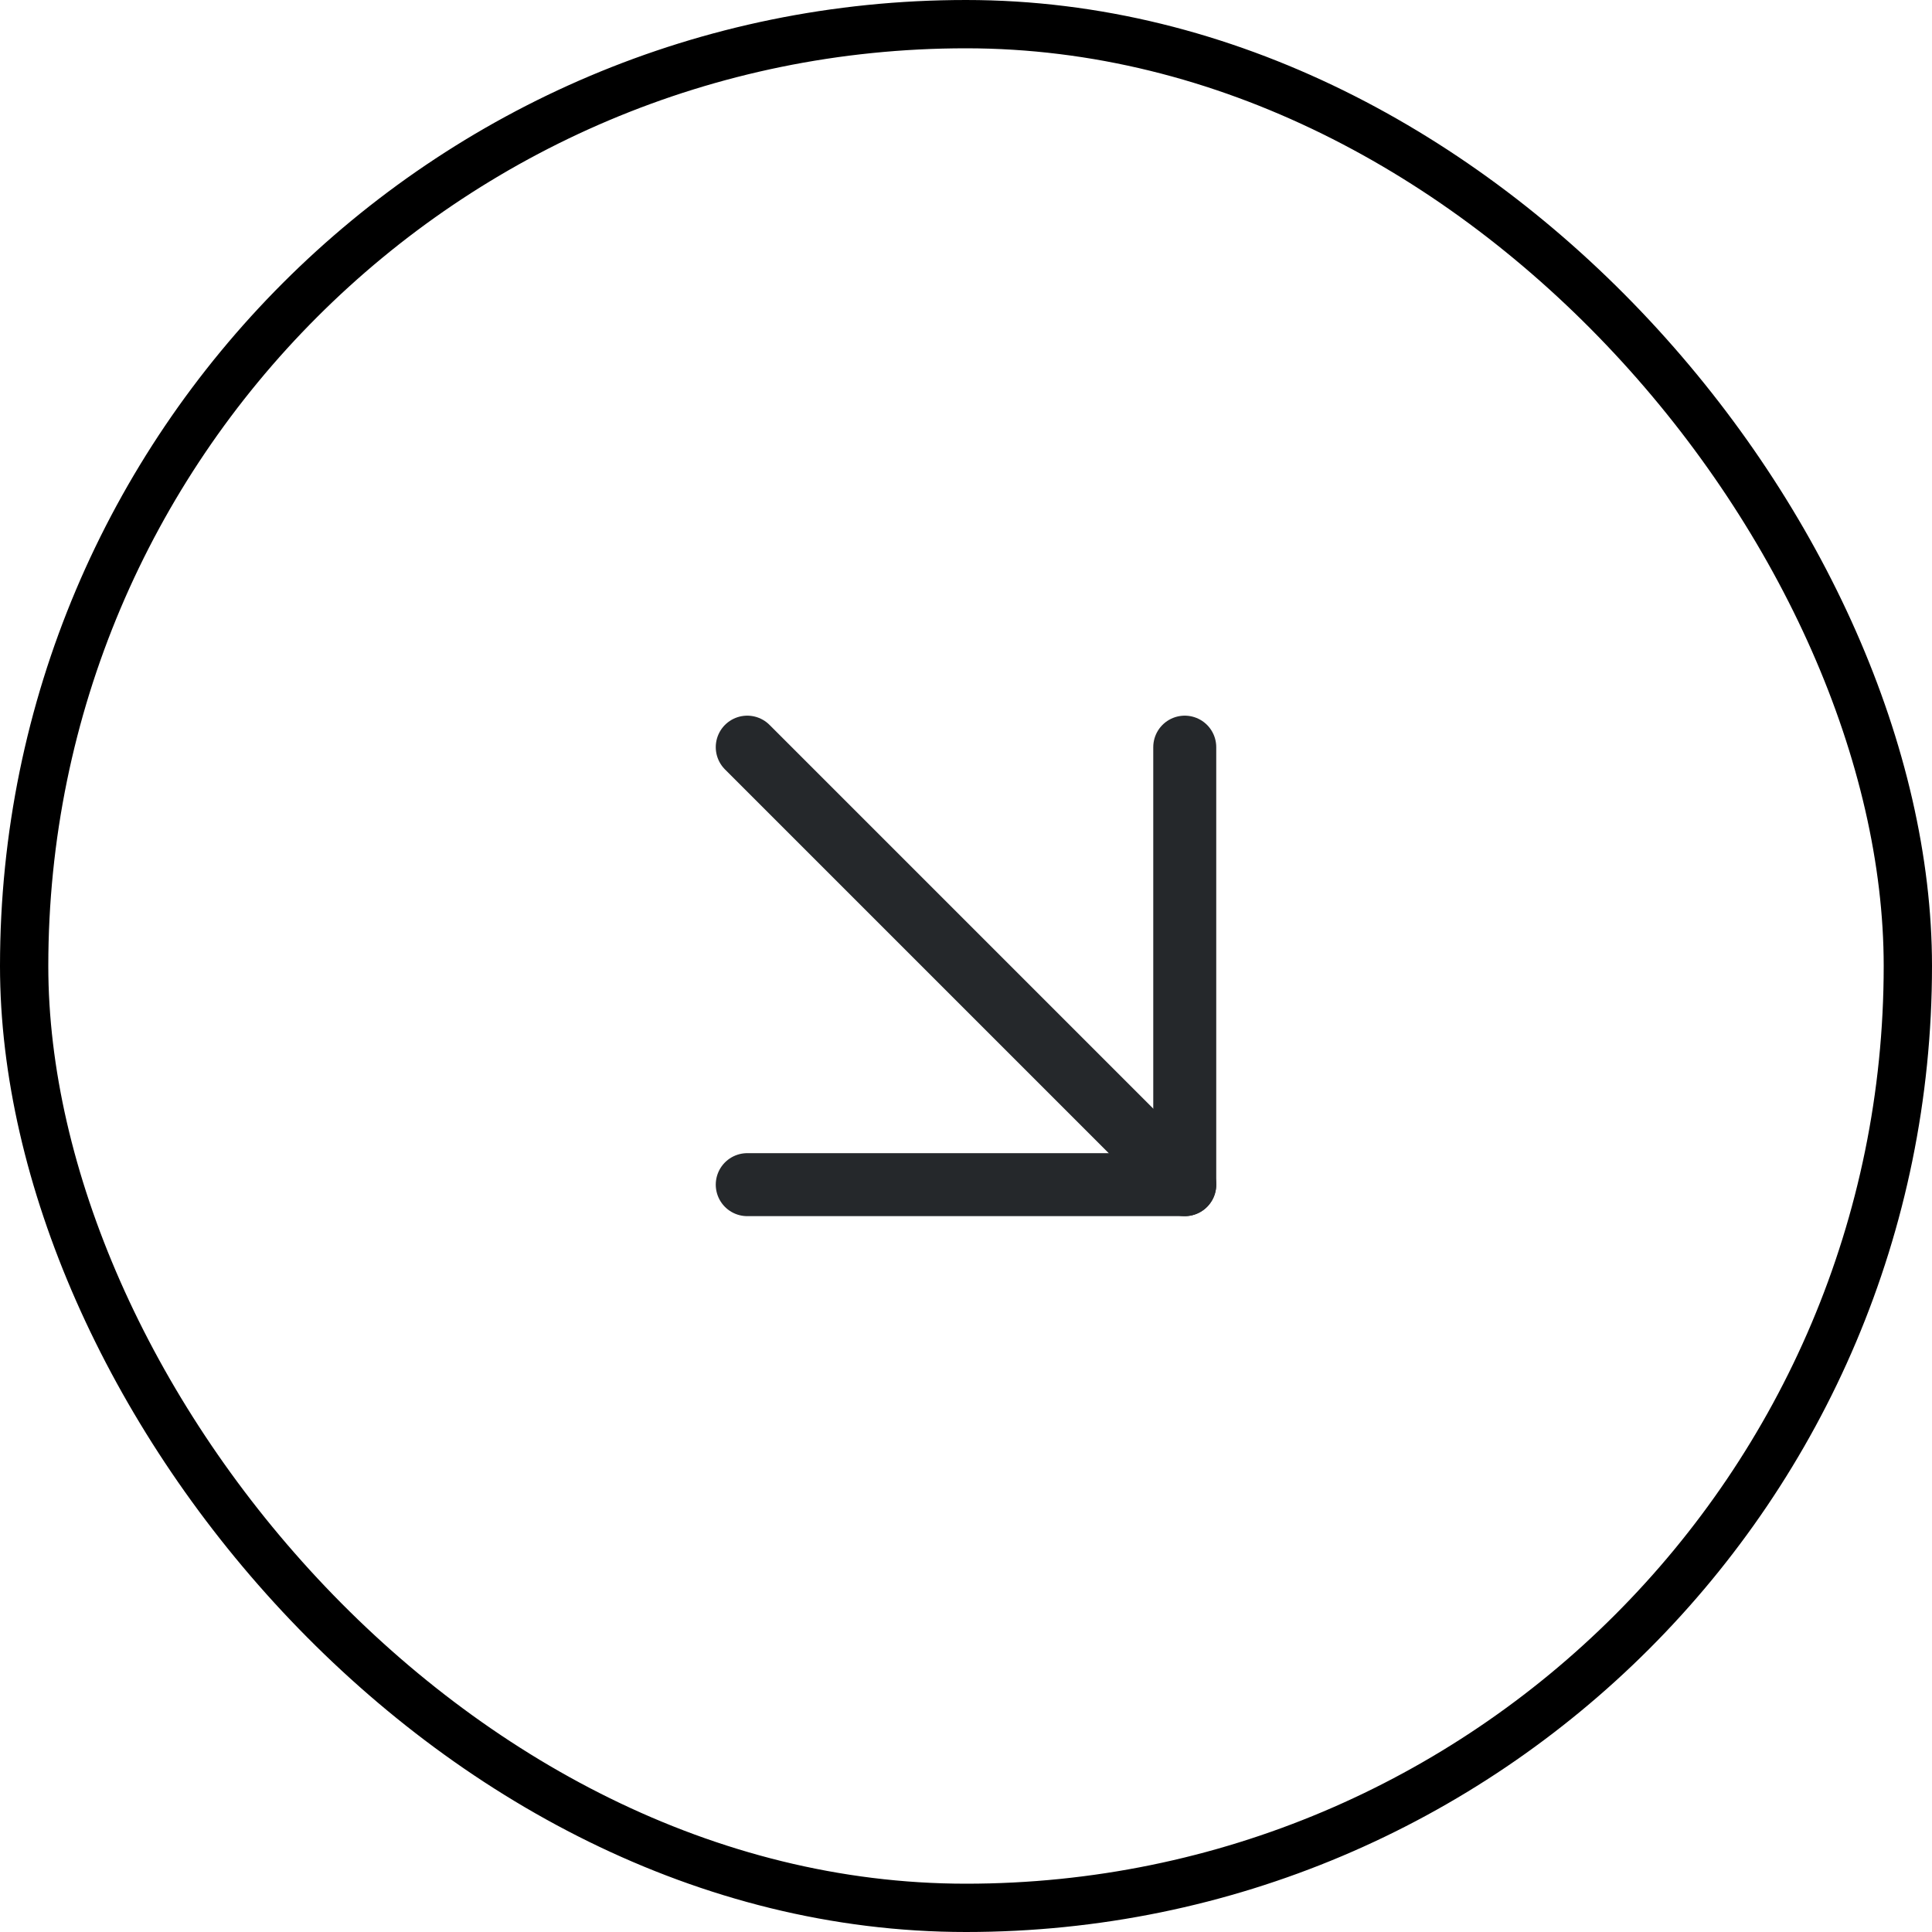
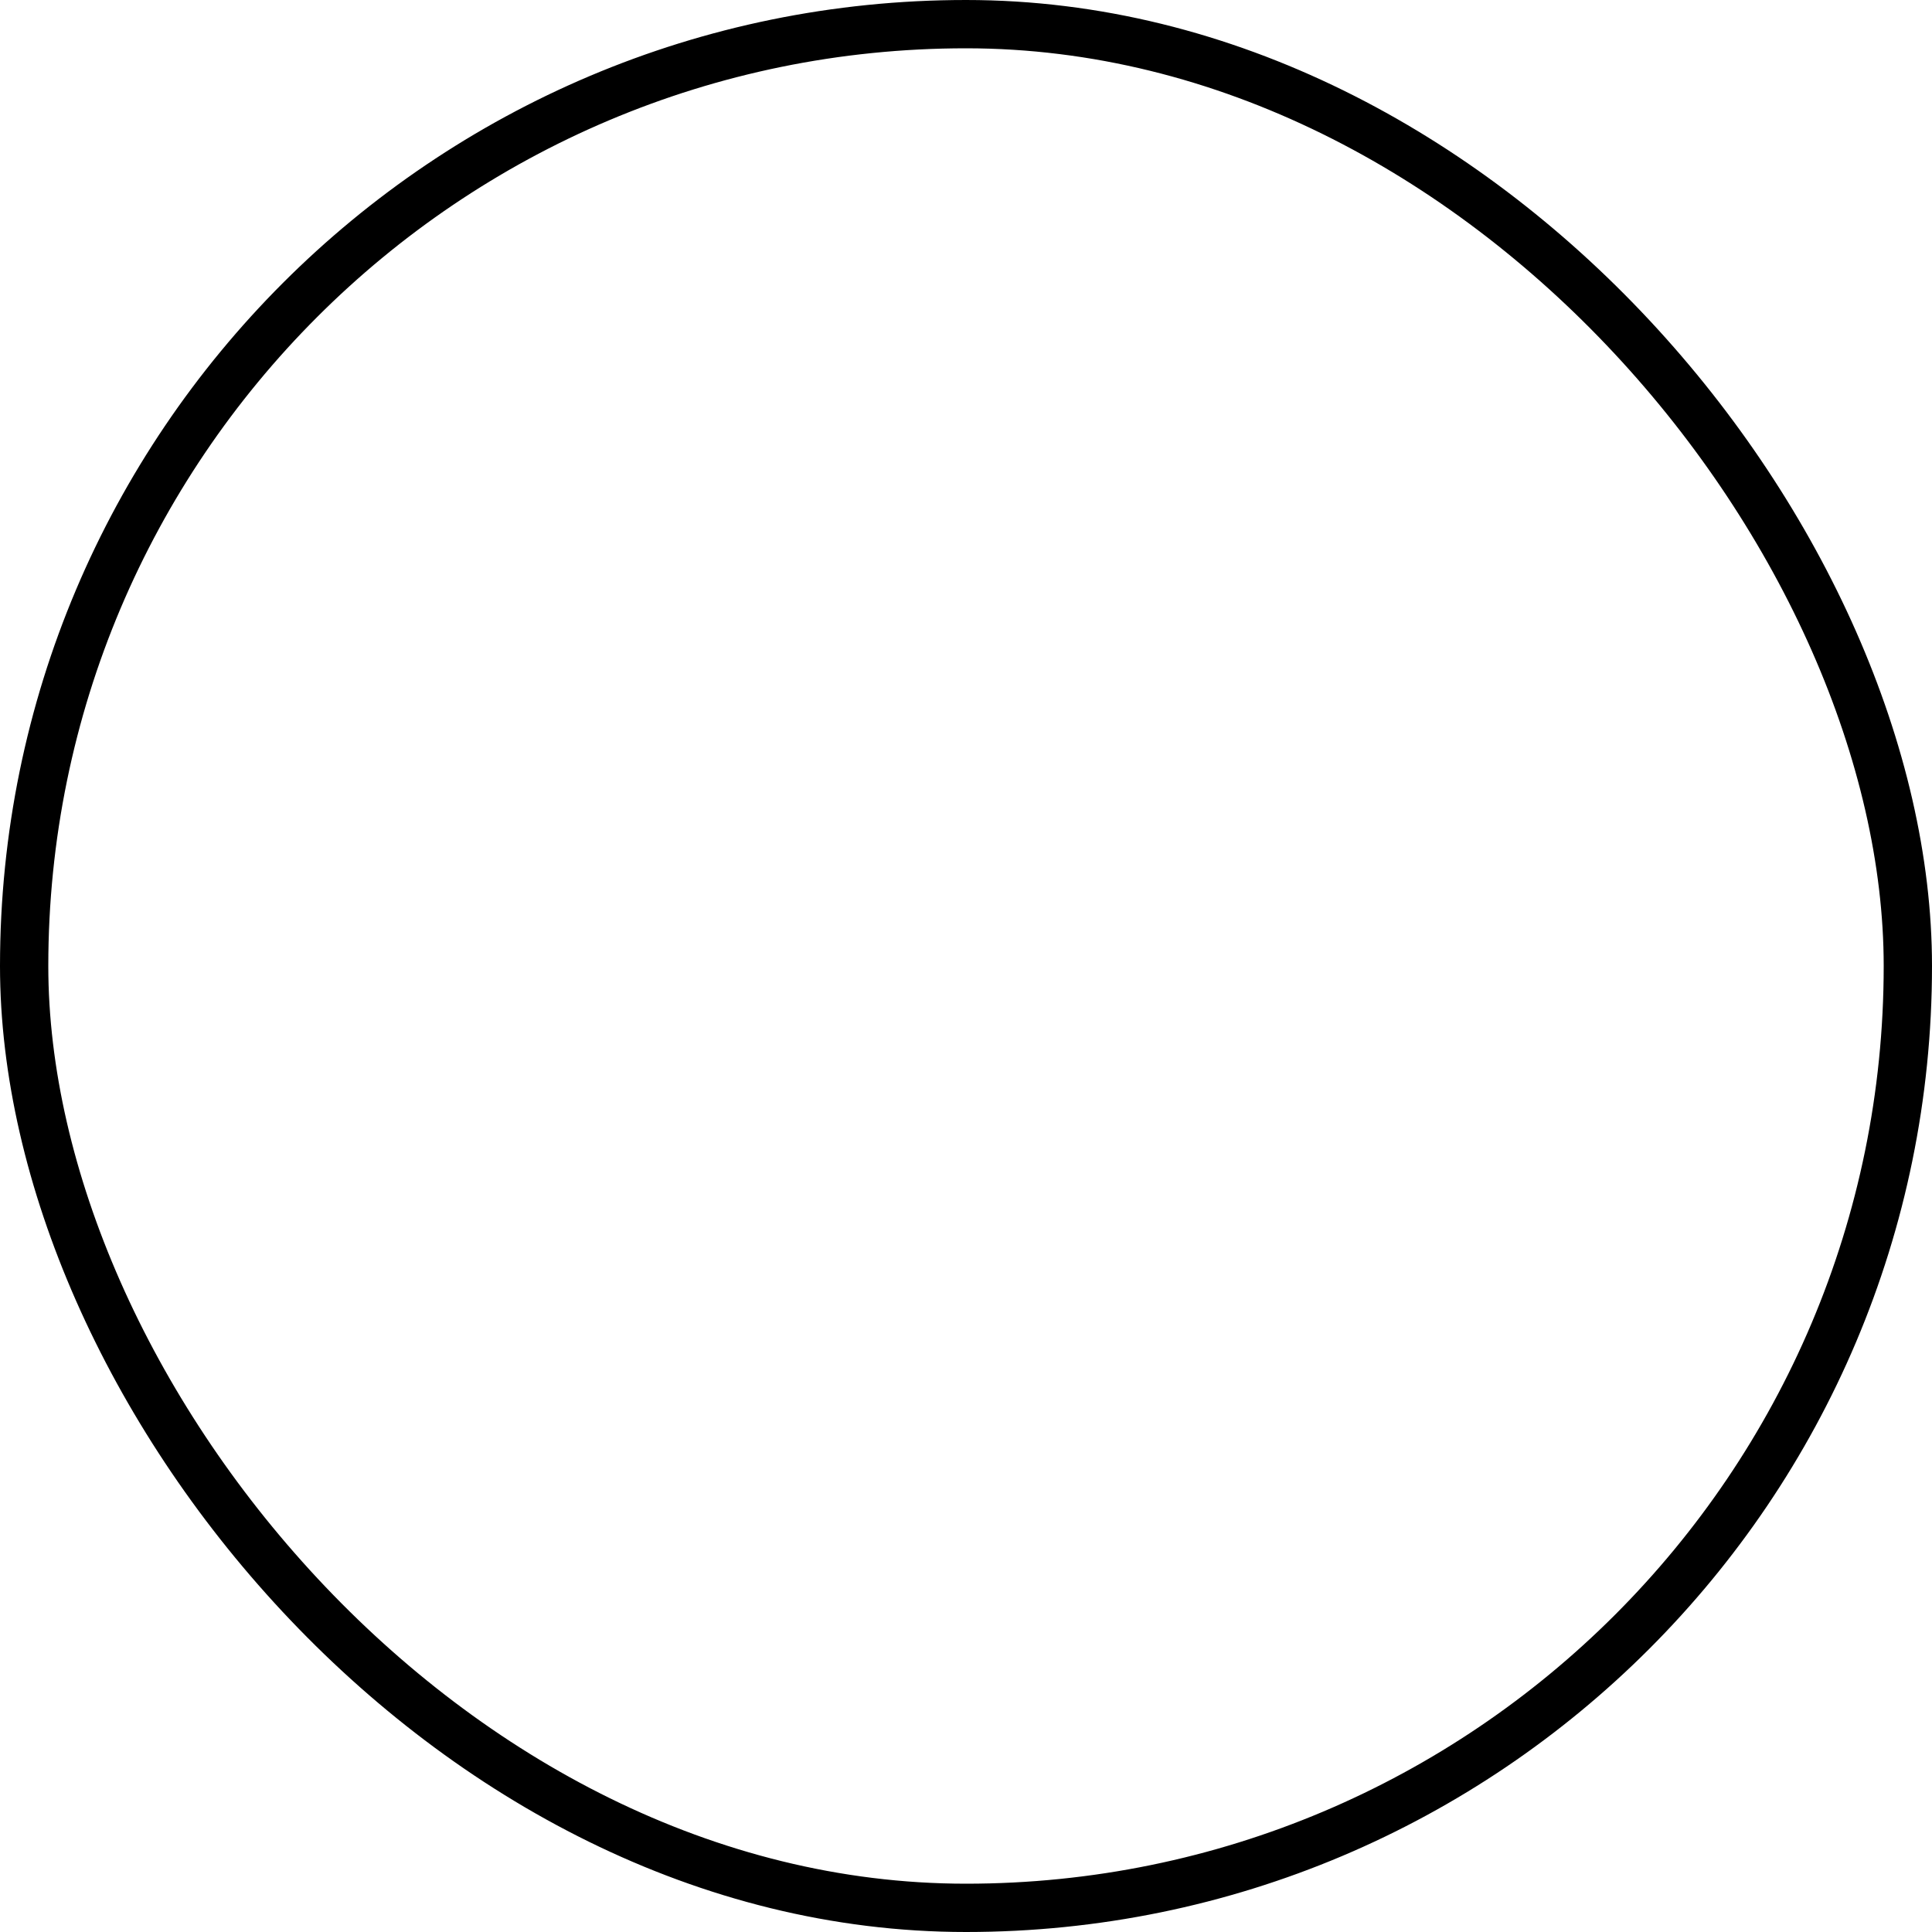
<svg xmlns="http://www.w3.org/2000/svg" width="40" height="40" viewBox="0 0 40 40" fill="none">
  <rect x="0.5" y="0.5" width="39" height="39" rx="19.5" stroke="black" />
-   <path d="M15.471 15.469L24.529 24.527" stroke="#25282B" stroke-width="1.304" stroke-linecap="round" stroke-linejoin="round" />
-   <path d="M24.529 15.469V24.527H15.471" stroke="#25282B" stroke-width="1.304" stroke-linecap="round" stroke-linejoin="round" />
</svg>